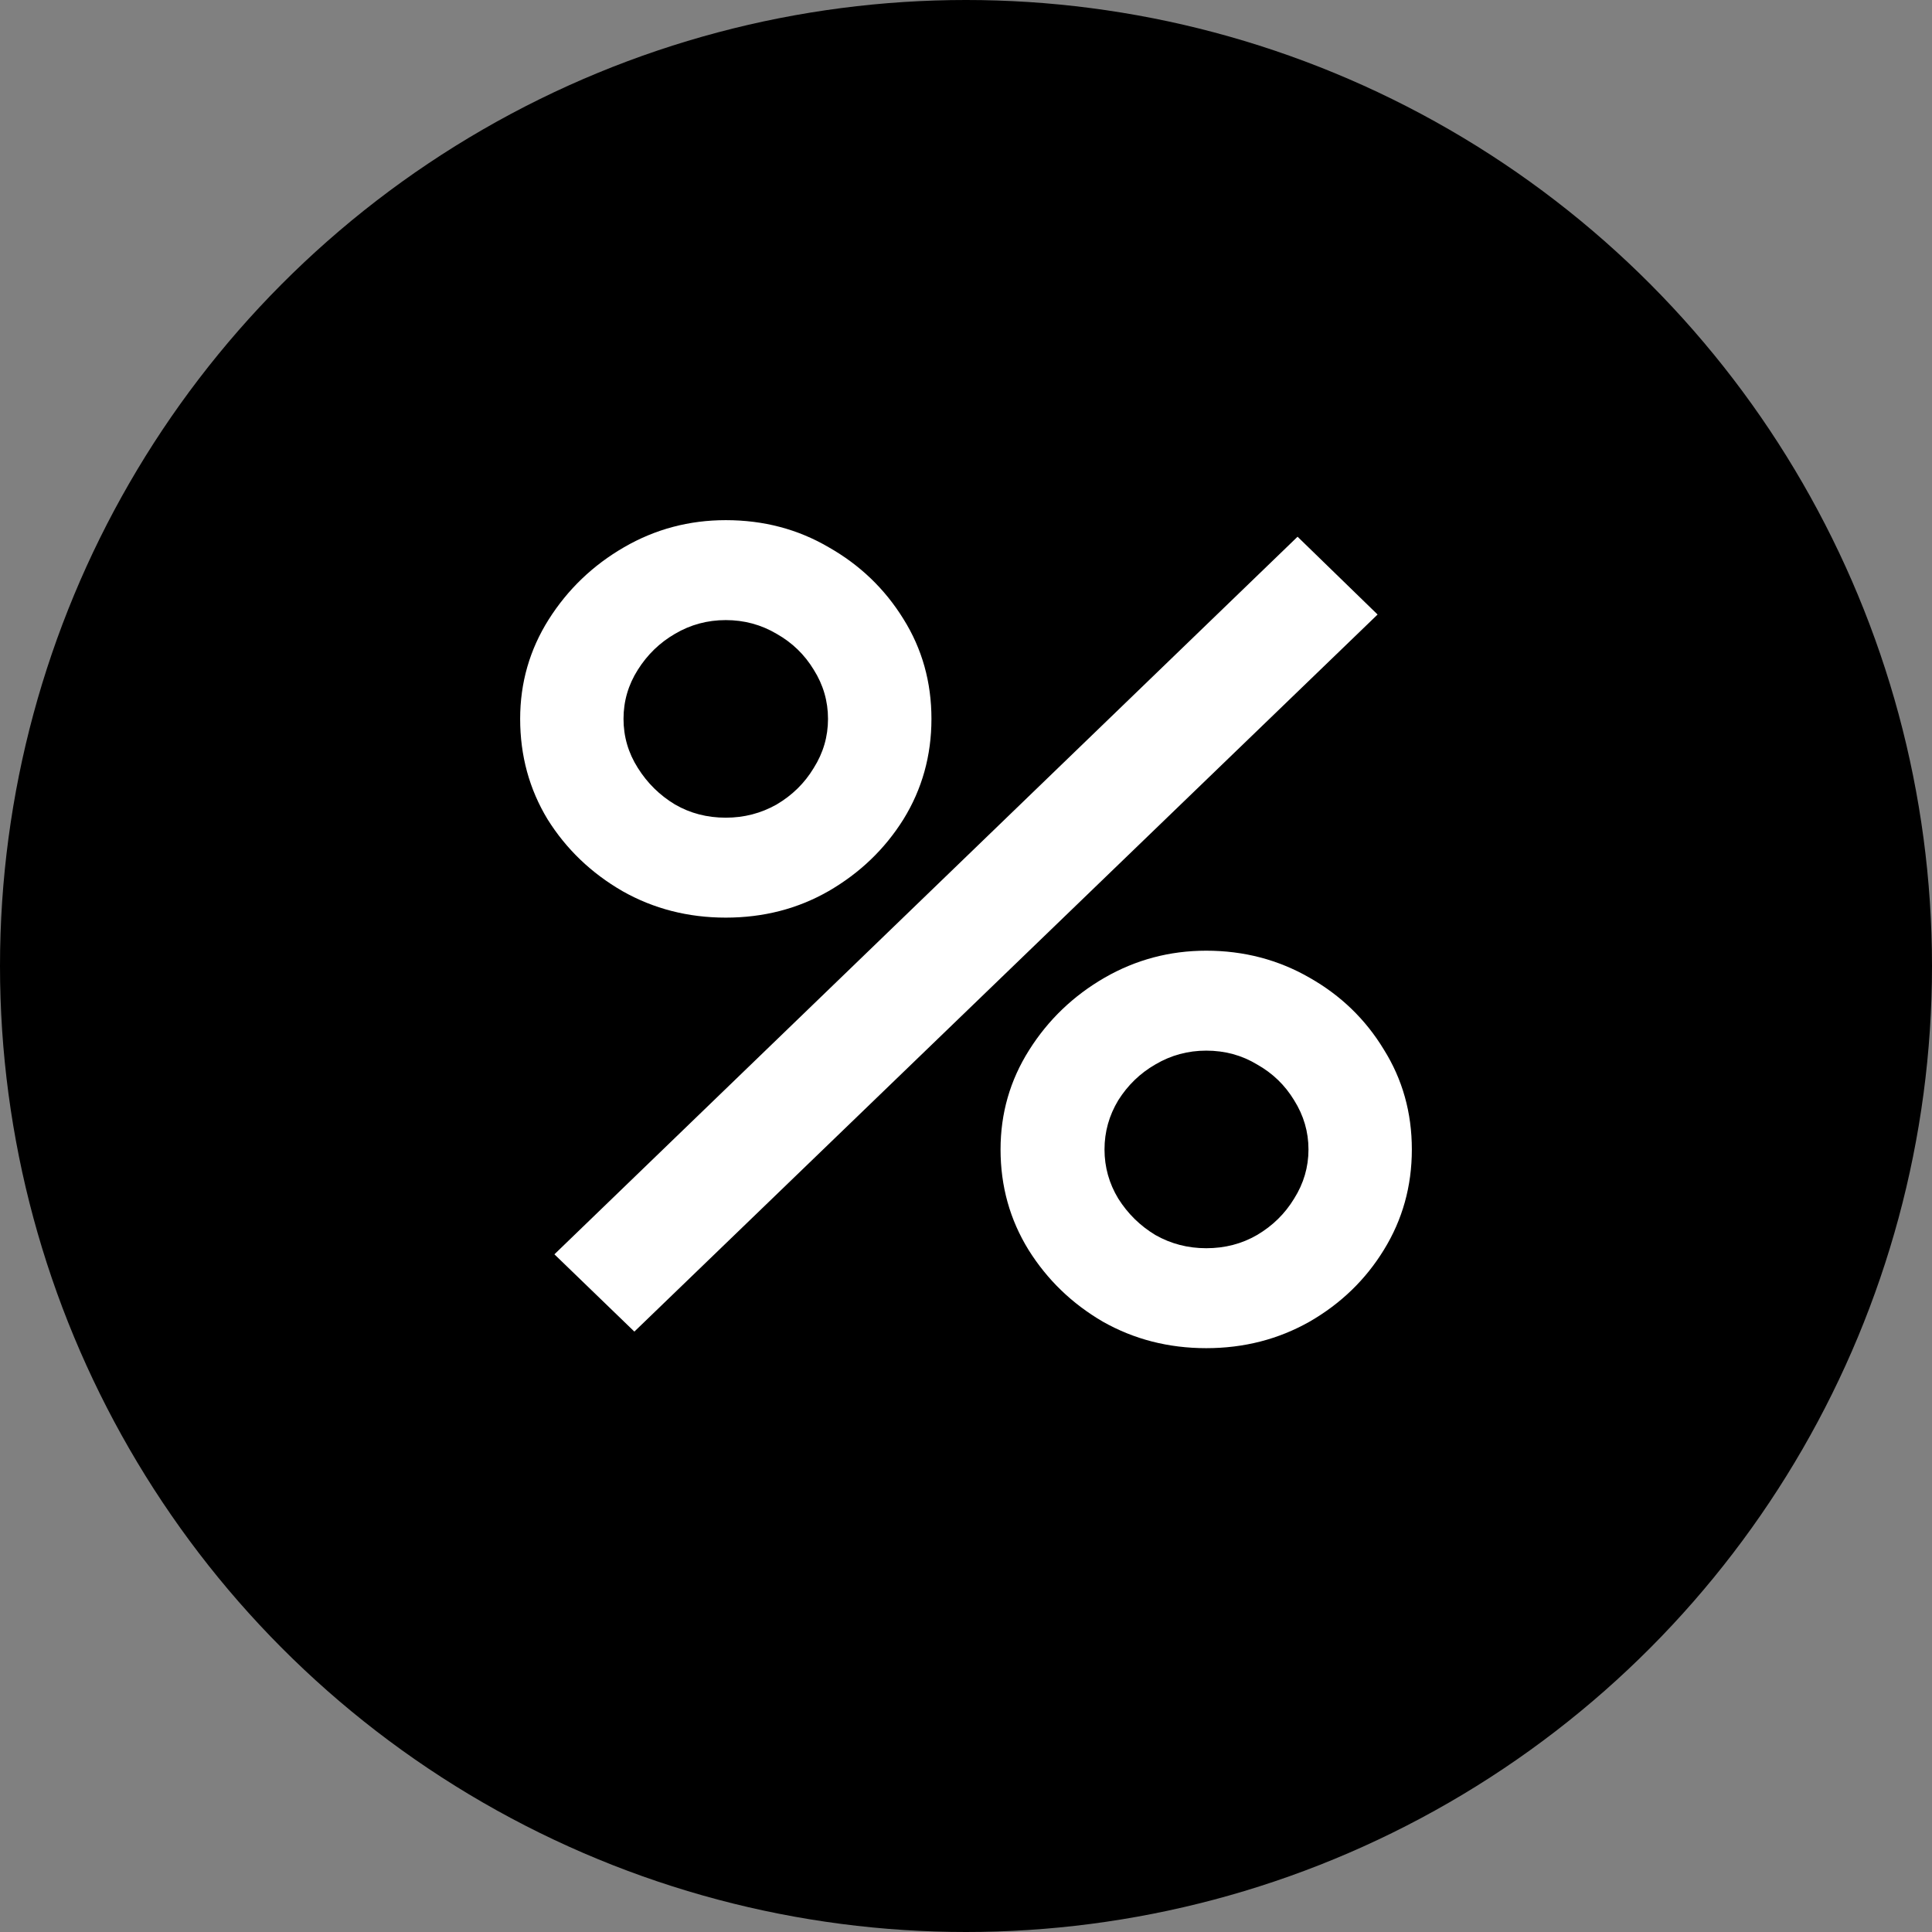
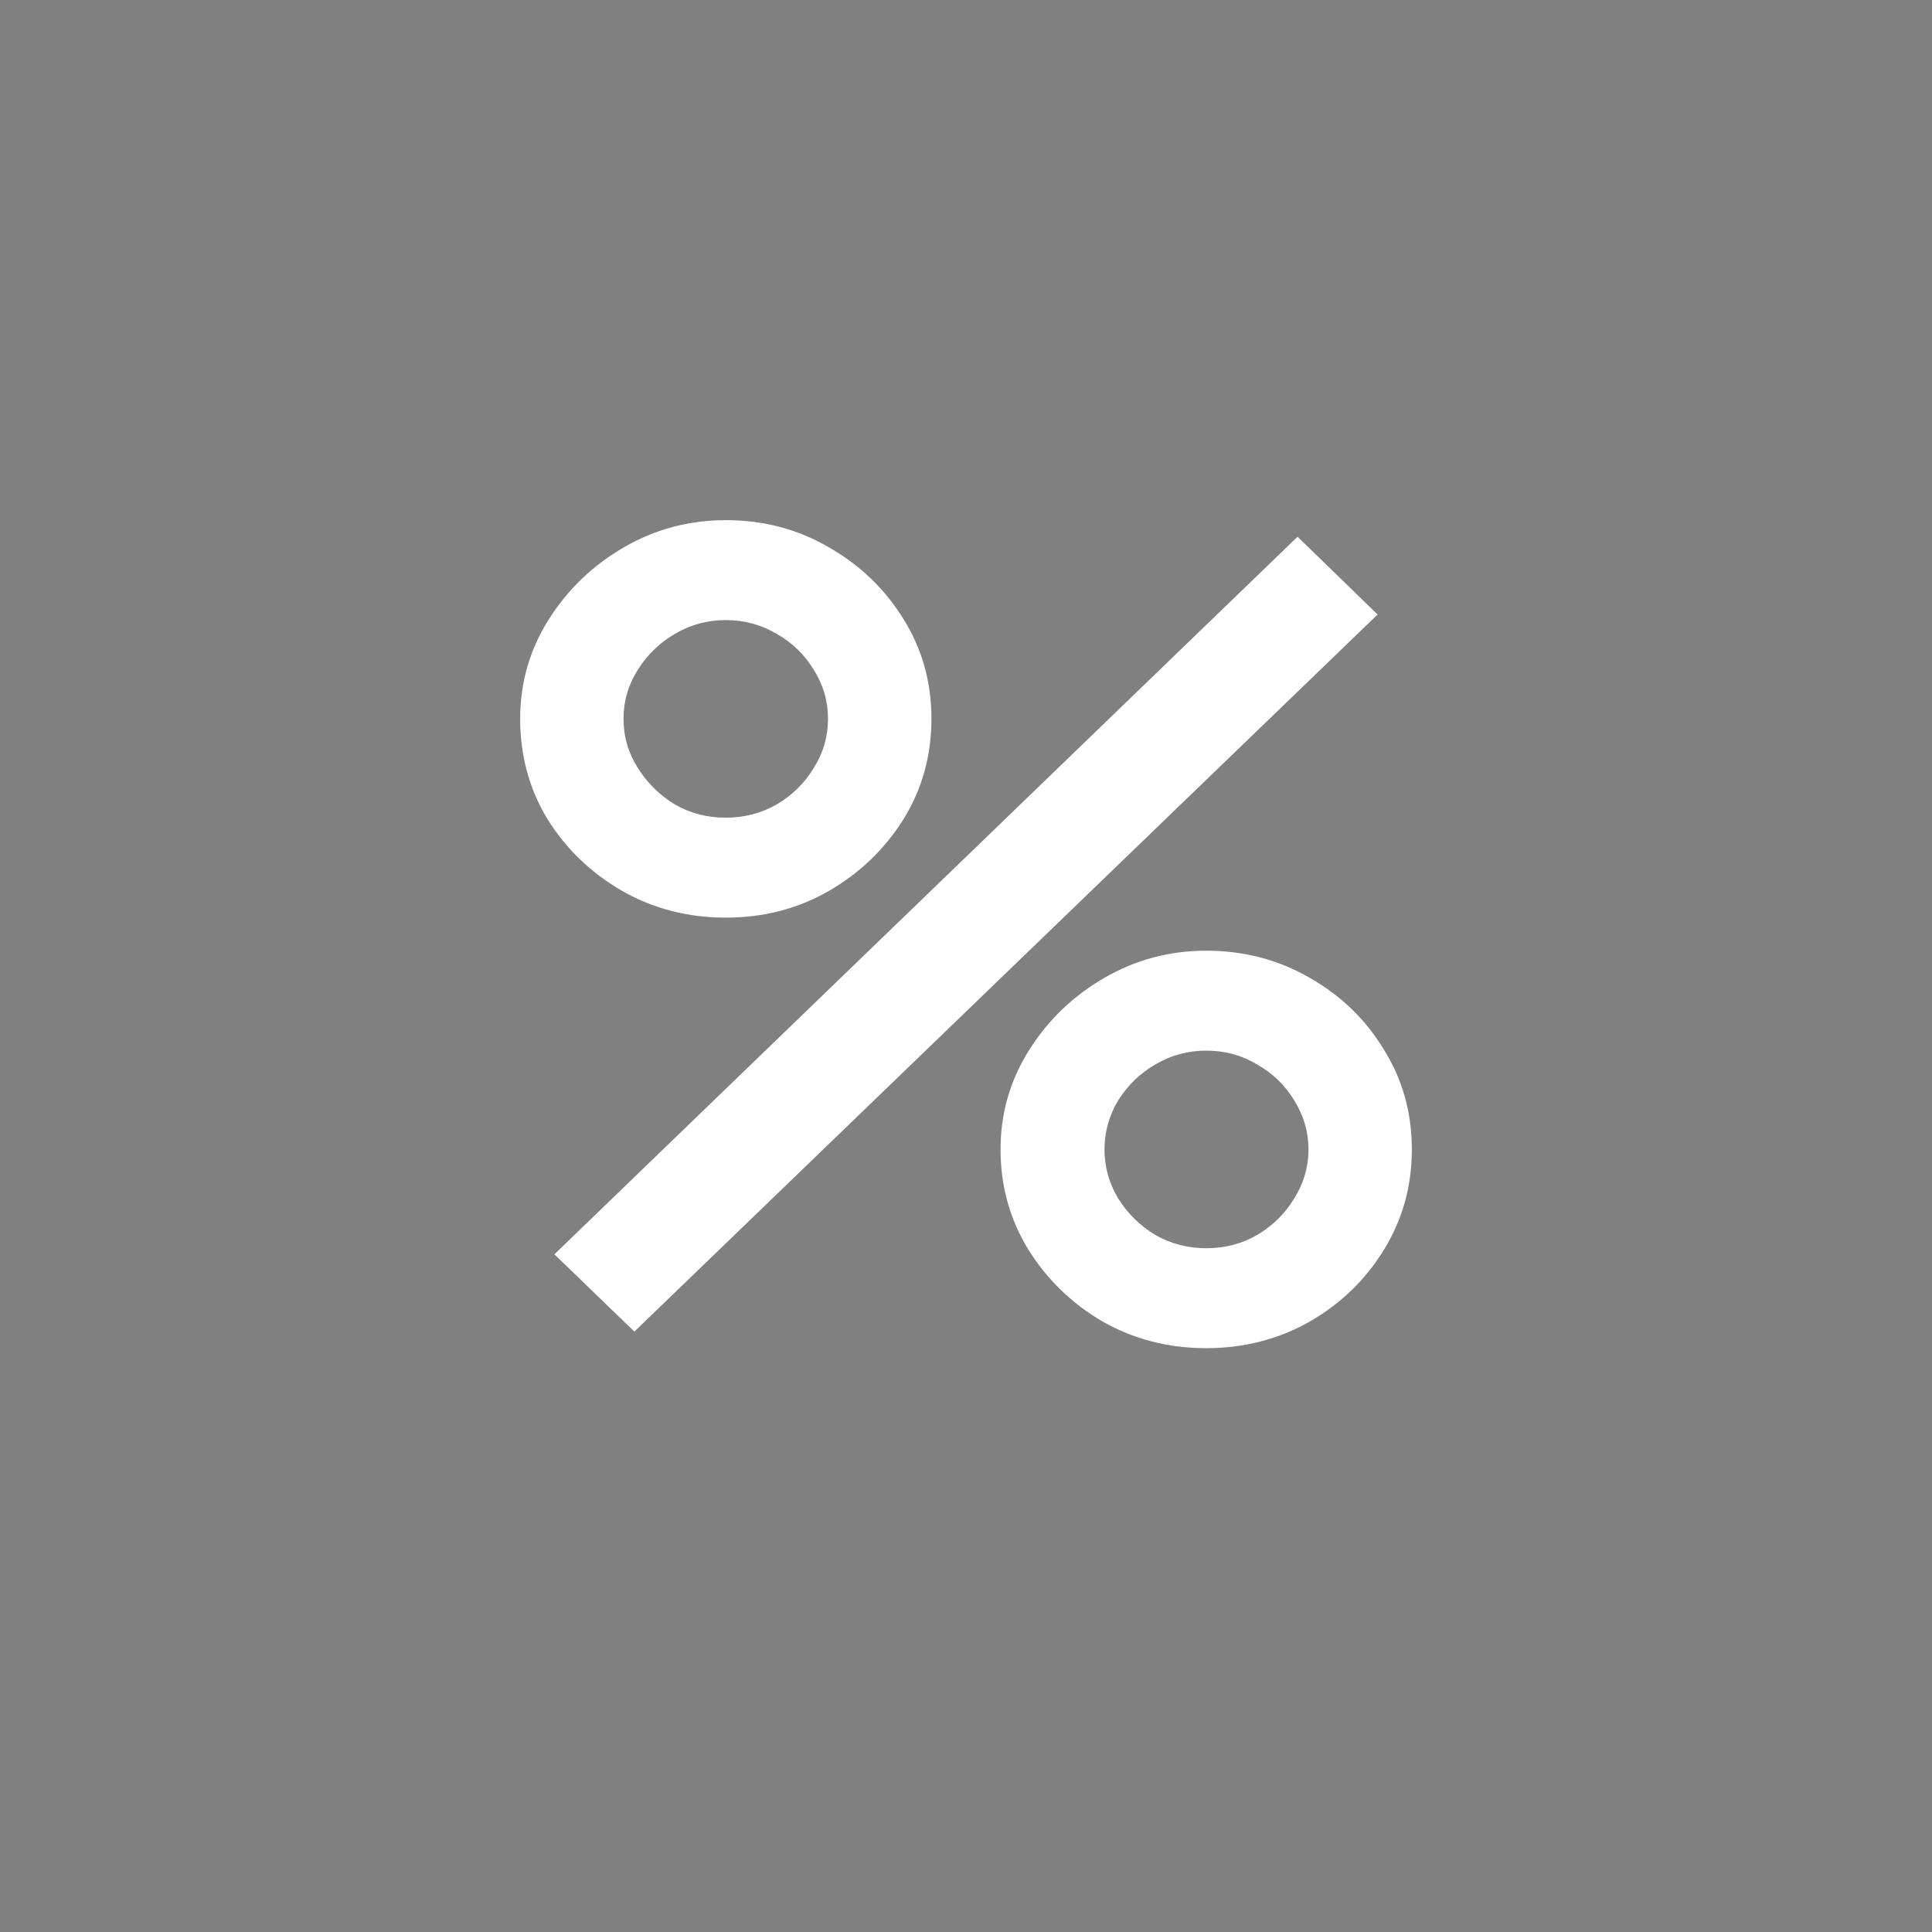
<svg xmlns="http://www.w3.org/2000/svg" width="26" height="26" viewBox="0 0 26 26" fill="none">
  <rect x="0" y="0" width="26" height="26" fill="#808080" stroke="none" />
-   <circle cx="13" cy="13" r="13" fill="black" />
  <path d="M8.537 17.92L7.461 16.88L17.462 7.223L18.539 8.27L8.537 17.92ZM16.233 18.143C15.725 18.143 15.261 18.024 14.841 17.786C14.426 17.544 14.093 17.222 13.842 16.821C13.591 16.415 13.465 15.964 13.465 15.469C13.465 14.983 13.593 14.537 13.85 14.131C14.106 13.725 14.444 13.401 14.864 13.158C15.284 12.916 15.741 12.794 16.233 12.794C16.74 12.794 17.204 12.916 17.624 13.158C18.044 13.396 18.377 13.718 18.623 14.124C18.874 14.525 19 14.973 19 15.469C19 15.964 18.874 16.415 18.623 16.821C18.377 17.222 18.044 17.544 17.624 17.786C17.204 18.024 16.74 18.143 16.233 18.143ZM16.233 16.798C16.484 16.798 16.712 16.739 16.917 16.62C17.127 16.496 17.293 16.333 17.416 16.13C17.544 15.927 17.609 15.706 17.609 15.469C17.609 15.231 17.544 15.011 17.416 14.807C17.293 14.604 17.127 14.443 16.917 14.325C16.712 14.201 16.484 14.139 16.233 14.139C15.986 14.139 15.758 14.201 15.548 14.325C15.343 14.443 15.177 14.604 15.049 14.807C14.926 15.011 14.864 15.231 14.864 15.469C14.864 15.706 14.926 15.927 15.049 16.13C15.177 16.333 15.343 16.496 15.548 16.62C15.758 16.739 15.986 16.798 16.233 16.798ZM9.767 12.349C9.26 12.349 8.796 12.23 8.376 11.992C7.956 11.749 7.62 11.427 7.369 11.026C7.123 10.62 7 10.169 7 9.674C7 9.189 7.128 8.743 7.384 8.337C7.641 7.931 7.979 7.607 8.399 7.364C8.819 7.121 9.275 7 9.767 7C10.275 7 10.736 7.121 11.151 7.364C11.571 7.602 11.907 7.924 12.158 8.33C12.409 8.731 12.535 9.179 12.535 9.674C12.535 10.169 12.409 10.62 12.158 11.026C11.907 11.427 11.571 11.749 11.151 11.992C10.736 12.23 10.275 12.349 9.767 12.349ZM9.767 11.004C10.014 11.004 10.242 10.945 10.452 10.826C10.662 10.702 10.828 10.539 10.951 10.335C11.079 10.132 11.143 9.912 11.143 9.674C11.143 9.437 11.079 9.216 10.951 9.013C10.828 8.81 10.662 8.649 10.452 8.53C10.242 8.406 10.014 8.345 9.767 8.345C9.521 8.345 9.293 8.406 9.083 8.53C8.878 8.649 8.712 8.81 8.584 9.013C8.455 9.216 8.391 9.437 8.391 9.674C8.391 9.912 8.455 10.132 8.584 10.335C8.712 10.539 8.878 10.702 9.083 10.826C9.288 10.945 9.516 11.004 9.767 11.004Z" fill="white" />
</svg>